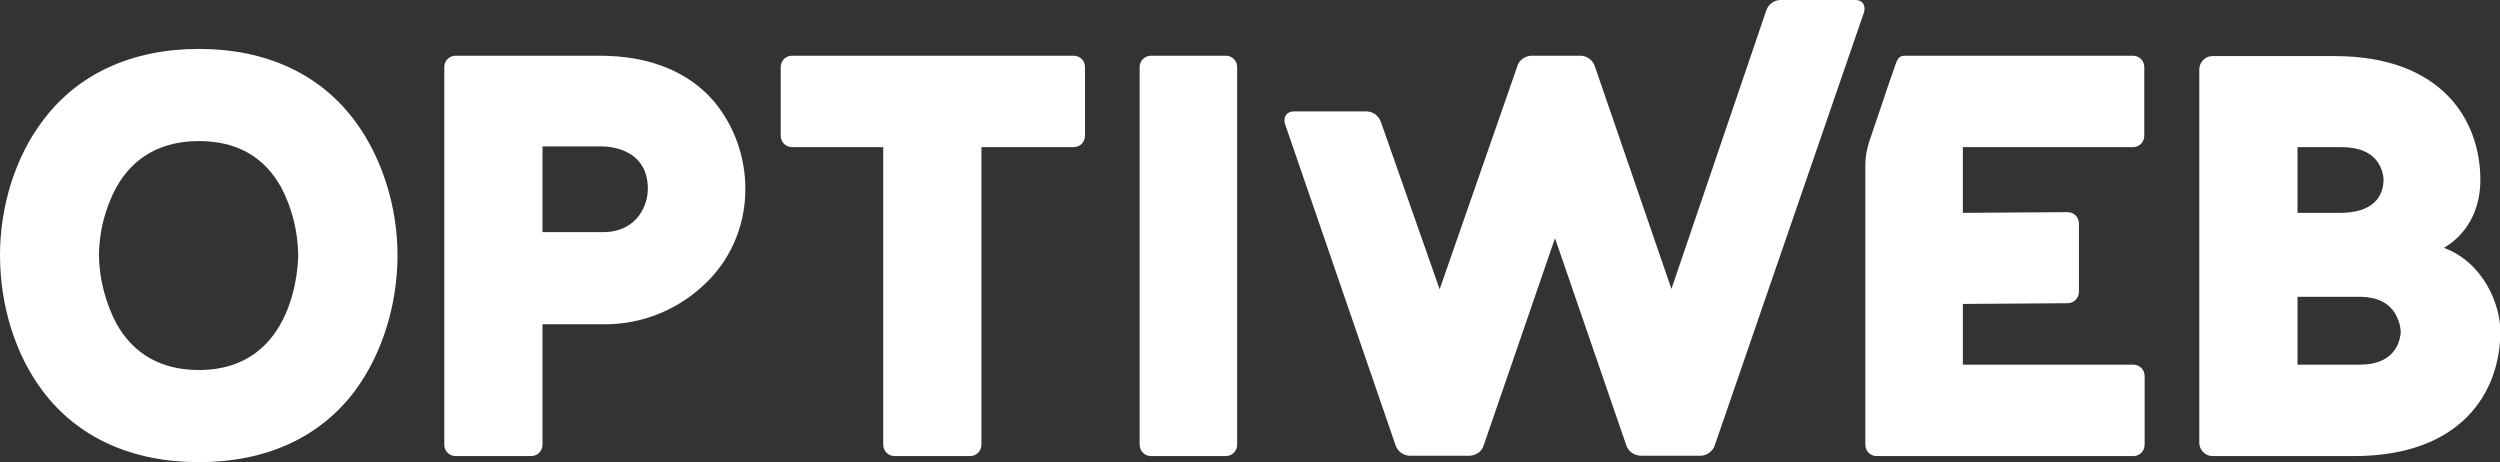
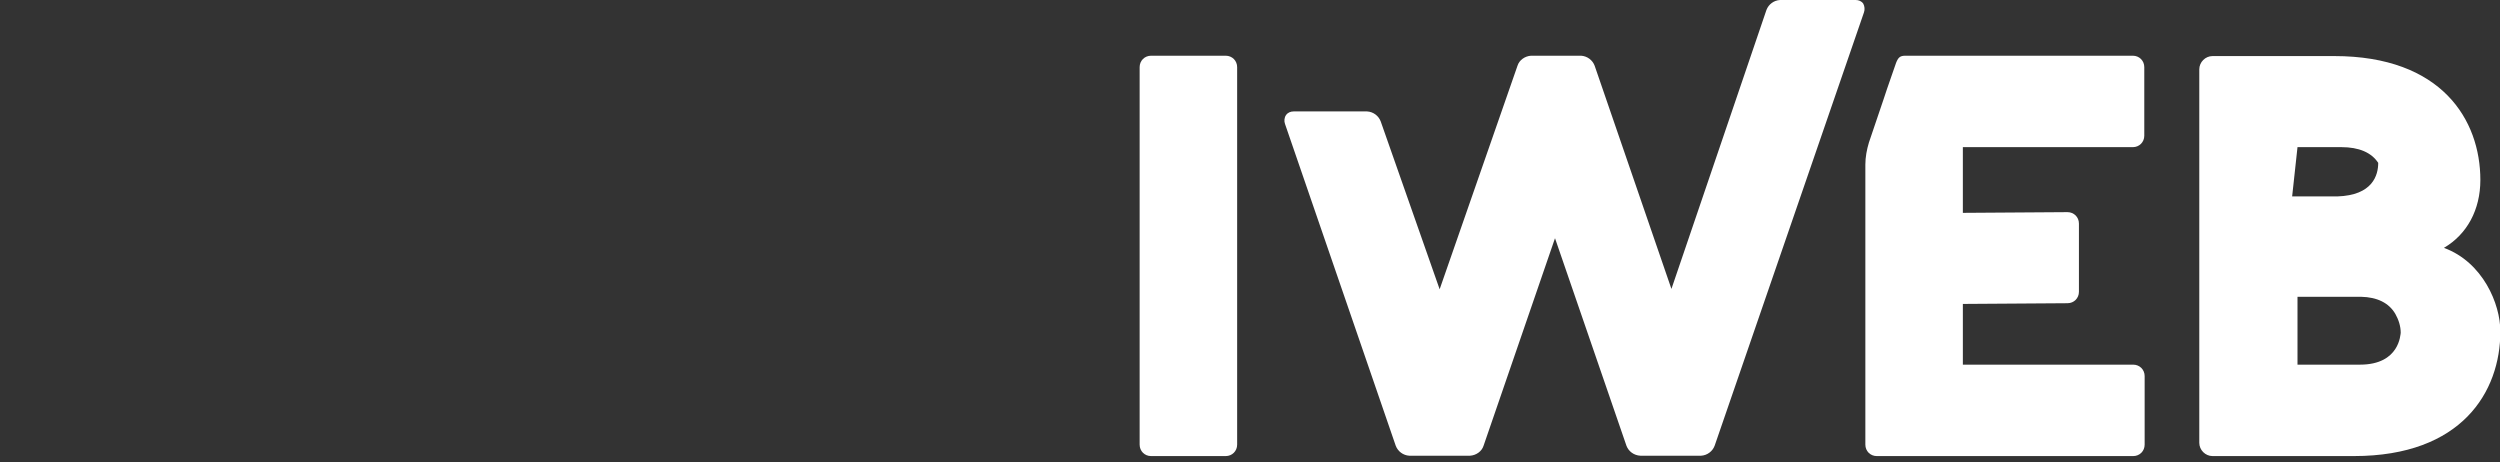
<svg xmlns="http://www.w3.org/2000/svg" id="Layer_1" x="0px" y="0px" viewBox="0 0 700 129.4" style="enable-background:new 0 0 700 129.4;" xml:space="preserve">
  <rect x="0" y="0" width="700" height="129.4" fill="#333333" stroke="none" />
  <style type="text/css">	.st0{fill:#FFFFFF;}</style>
  <path class="st0" d="M597.2,41.2c1.8,0,3.2-1.4,3.2-3.2V18.8c0-1.8-1.4-3.2-3.2-3.2h-63.7c-1.5,0-2,0.5-2.6,2l-2.5,7.2l-1,3 l-4.1,12.1c-0.6,2-1,4.1-1,6.2v78.4c0,1.8,1.4,3.2,3.2,3.2l0,0h71.8c1.8,0,3.2-1.4,3.2-3.2v-19.2c0-1.8-1.4-3.2-3.2-3.2h-47.7v-17 l29.3-0.2c1.8,0,3.2-1.4,3.2-3.2V62.6c0-1.8-1.4-3.2-3.2-3.2l0,0l-29.3,0.2V41.2H597.2z" />
-   <path class="st0" d="M99.4,33.9c-9.8-13.2-24.9-20.2-43.7-20.2s-34,7-43.8,20.2C4.3,44,0,57.7,0,71.5c0,14,4.3,27.8,11.9,37.9 c9.8,13.1,25,20,43.8,20s33.9-6.9,43.7-20c7.5-10.1,11.9-23.9,11.9-37.9C111.3,57.7,106.9,44,99.4,33.9 M55.7,103.6 c-10.5,0-18.3-4.4-23.1-13c-3.1-5.9-4.8-12.5-4.9-19.2c0.1-6.6,1.7-13.1,4.9-19c4.8-8.5,12.6-12.9,23.1-12.9s18.2,4.3,23,12.9 c3.1,5.9,4.7,12.4,4.8,19C83.5,72.8,83.2,103.6,55.7,103.6" />
-   <path class="st0" d="M200,28.5c-7.2-8.5-18.3-12.9-32.1-12.9h-40.3c-1.8,0-3.2,1.4-3.2,3.2l0,0v105.7c0,1.8,1.4,3.2,3.2,3.2l0,0 h21.1c1.8,0,3.2-1.4,3.2-3.2l0,0V90.8h17.9c9.8-0.1,19.3-3.8,26.6-10.4c7.9-6.9,12.3-16.9,12.3-27.4C208.7,44,205.7,35.4,200,28.5  M169.1,65h-17.2V41h16.8c1.3,0,12.7,0.3,12.7,11.9C181.4,57,178.8,64.8,169.1,65" />
-   <path class="st0" d="M300.6,15.6h-78.8c-1.8,0-3.2,1.4-3.2,3.2l0,0V38c0,1.8,1.4,3.2,3.2,3.2h25.5v83.3c0,1.8,1.4,3.2,3.2,3.2l0,0 h21.1c1.8,0,3.2-1.4,3.2-3.2l0,0V41.2h25.8c1.8,0,3.2-1.4,3.2-3.2V18.8C303.8,17,302.4,15.6,300.6,15.6L300.6,15.6" />
  <path class="st0" d="M343.2,15.6h-20.9c-1.8,0-3.2,1.4-3.2,3.2l0,0v105.7c0,1.8,1.4,3.2,3.2,3.2l0,0h20.9c1.8,0,3.2-1.4,3.2-3.2l0,0 V18.8C346.4,17,345,15.6,343.2,15.6L343.2,15.6" />
  <path class="st0" d="M521.7,1c-0.5-0.7-1.3-1-2.1-1h-21.2c-1.7,0.1-3.2,1.2-3.8,2.8l-26.6,78.1l-21.5-62.5c-0.6-1.6-2.1-2.7-3.8-2.8 h-14c-1.7,0.1-3.3,1.2-3.8,2.8L403.1,81l-16.5-47c-0.6-1.6-2.1-2.7-3.8-2.8h-20.6c-0.8,0-1.6,0.3-2.1,1c-0.5,0.7-0.6,1.7-0.3,2.5 l31,90.1c0.6,1.6,2.1,2.7,3.8,2.8h17c1.7-0.1,3.3-1.2,3.8-2.8l20-58.1l20,58.1c0.6,1.6,2.1,2.7,3.9,2.8h17c1.7-0.1,3.2-1.2,3.8-2.8 L521.9,3.5C522.2,2.7,522.1,1.7,521.7,1" />
-   <path class="st0" d="M684.3,69.4c6.5-3.8,10.2-10.7,10.2-19c0-16.8-10.8-34.7-40.9-34.7h-34.1c-2,0-3.7,1.7-3.7,3.7v104.6 c0,2,1.7,3.7,3.7,3.7h39.6c30.2,0,41-18,41-34.9C700.1,85.1,695.2,73.4,684.3,69.4 M643.3,41.2h12.3c4.9,0,8.4,1.5,10.3,4.4 c0.9,1.4,1.4,2.9,1.5,4.6c0,3.4-1.5,9.1-11.5,9.4h-12.6L643.3,41.2z M660.8,102.1h-17.5v-19h17.8c4.5,0.1,7.8,1.7,9.6,4.8 c0.9,1.6,1.5,3.4,1.5,5.3C672.1,93.5,672,102.1,660.8,102.1" />
+   <path class="st0" d="M684.3,69.4c6.5-3.8,10.2-10.7,10.2-19c0-16.8-10.8-34.7-40.9-34.7h-34.1c-2,0-3.7,1.7-3.7,3.7v104.6 c0,2,1.7,3.7,3.7,3.7h39.6c30.2,0,41-18,41-34.9C700.1,85.1,695.2,73.4,684.3,69.4 M643.3,41.2h12.3c4.9,0,8.4,1.5,10.3,4.4 c0,3.4-1.5,9.1-11.5,9.4h-12.6L643.3,41.2z M660.8,102.1h-17.5v-19h17.8c4.5,0.1,7.8,1.7,9.6,4.8 c0.9,1.6,1.5,3.4,1.5,5.3C672.1,93.5,672,102.1,660.8,102.1" />
</svg>